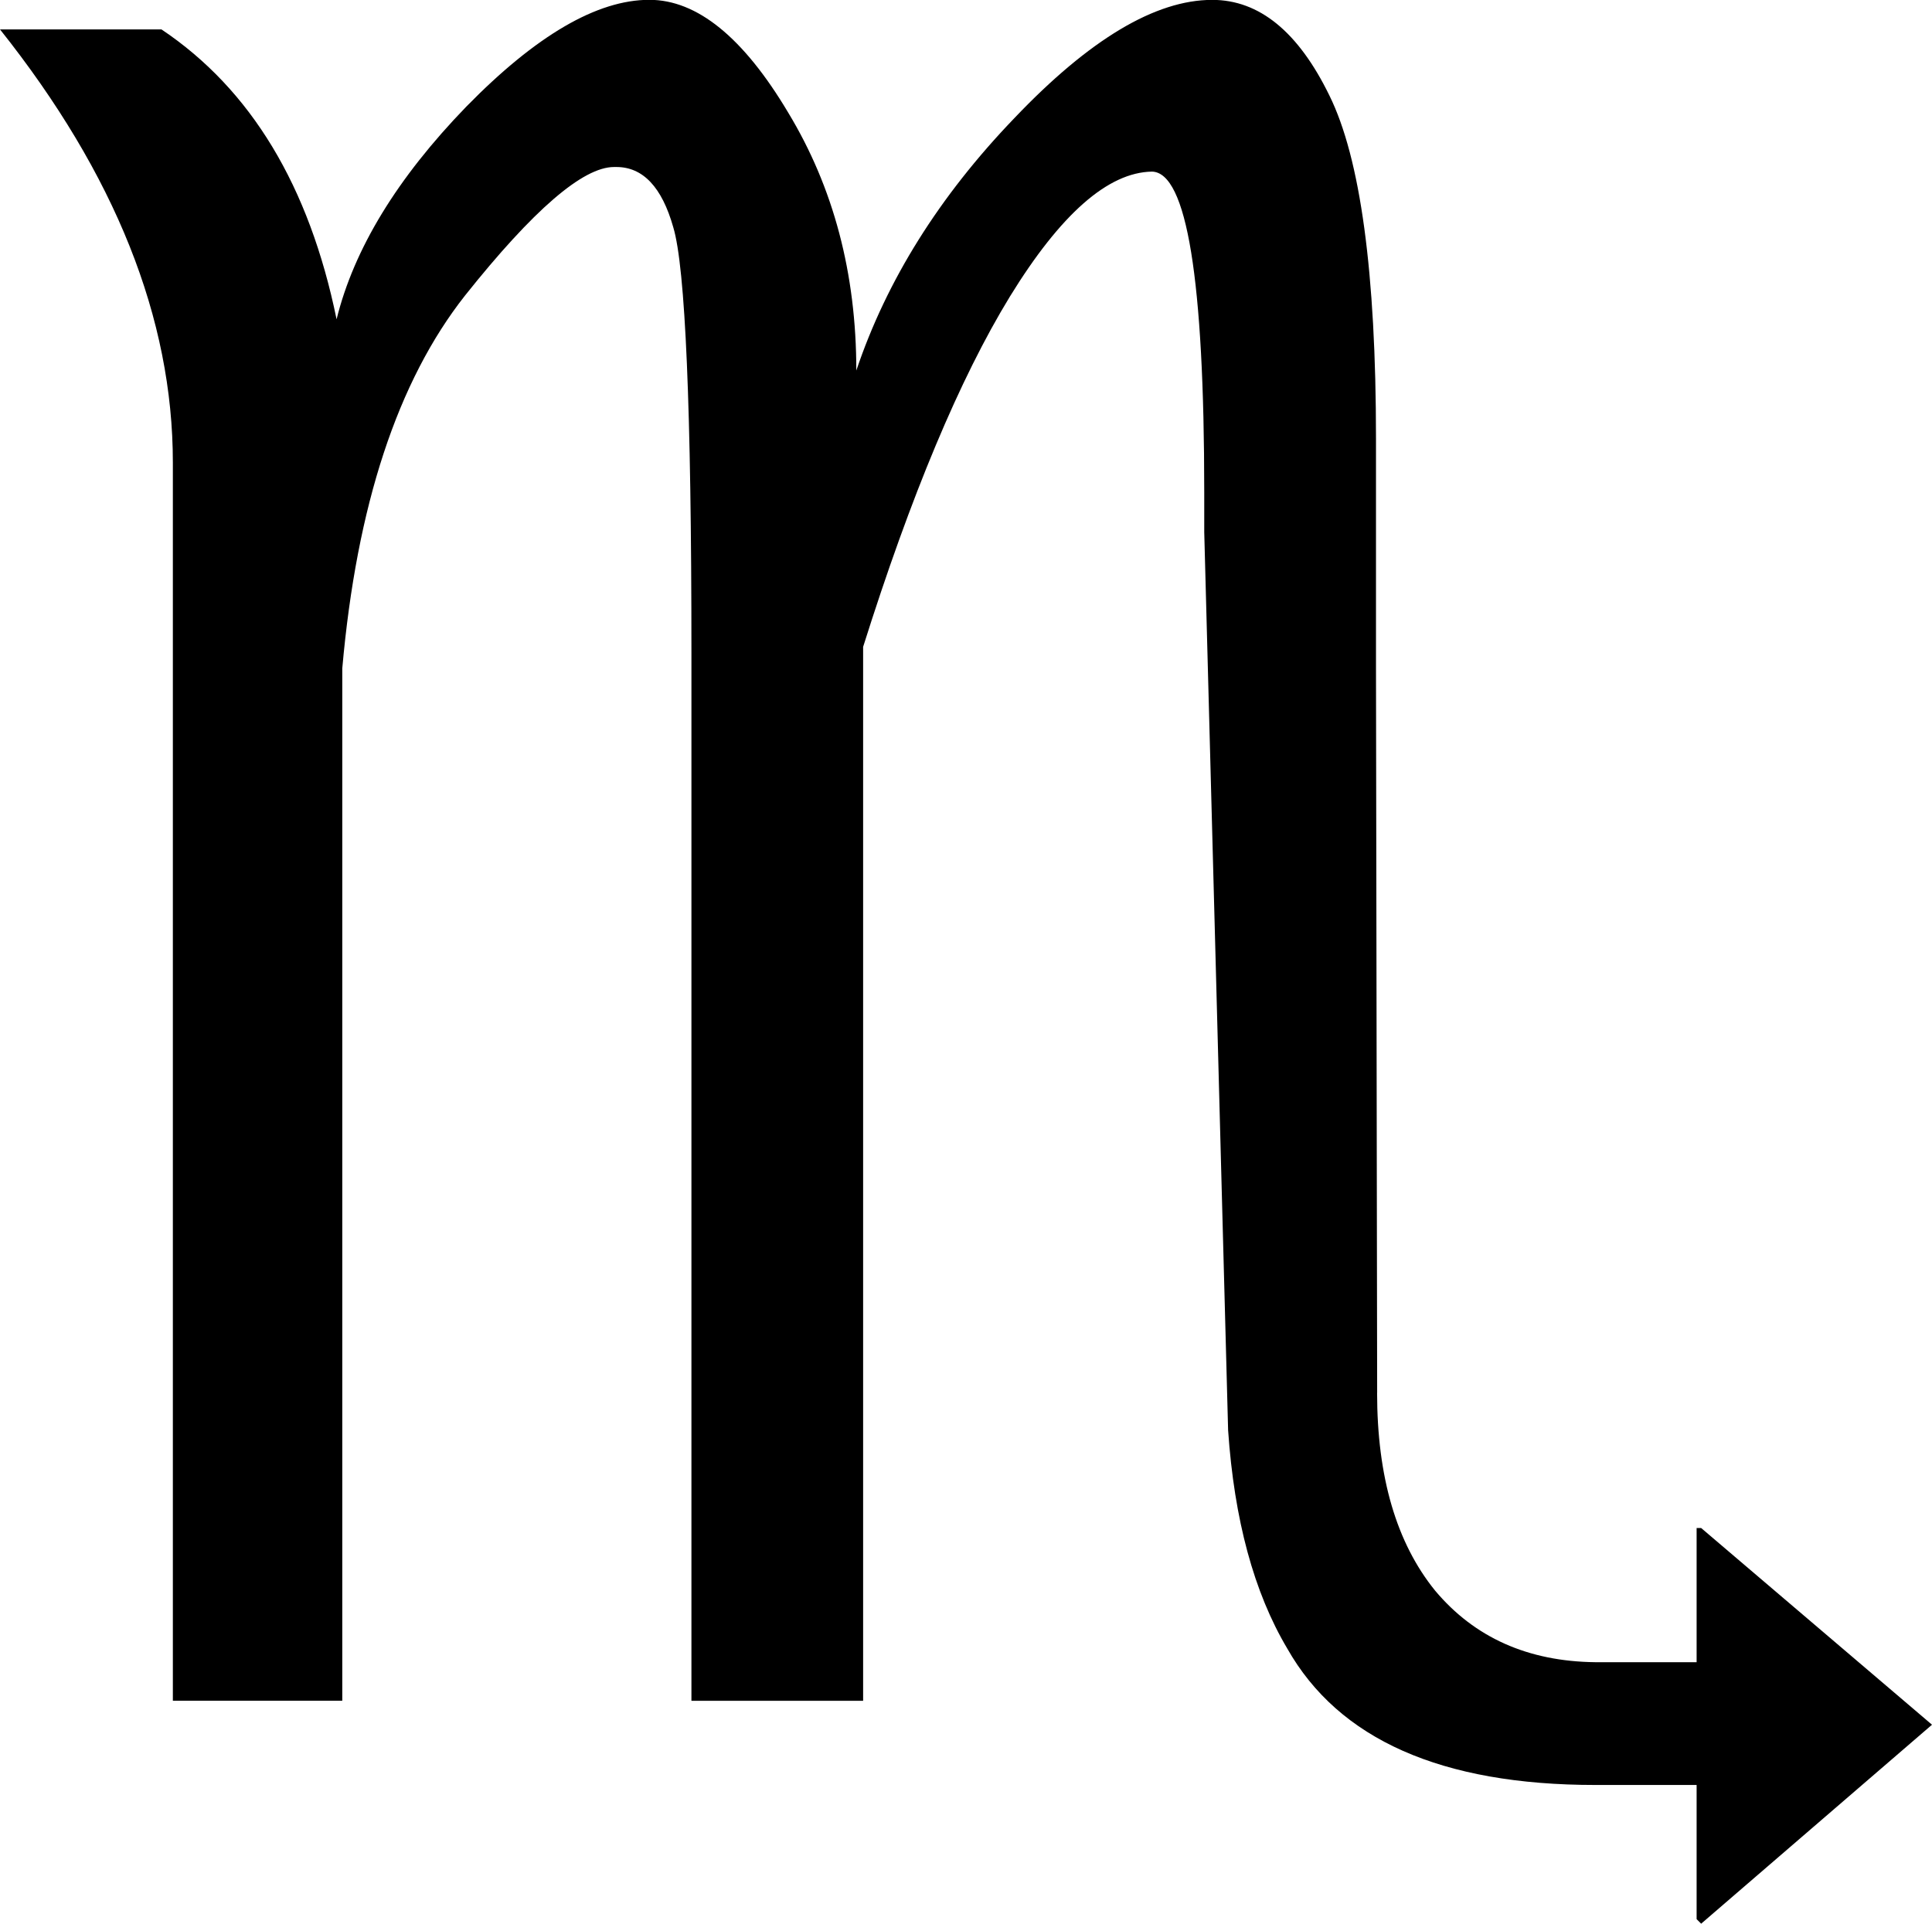
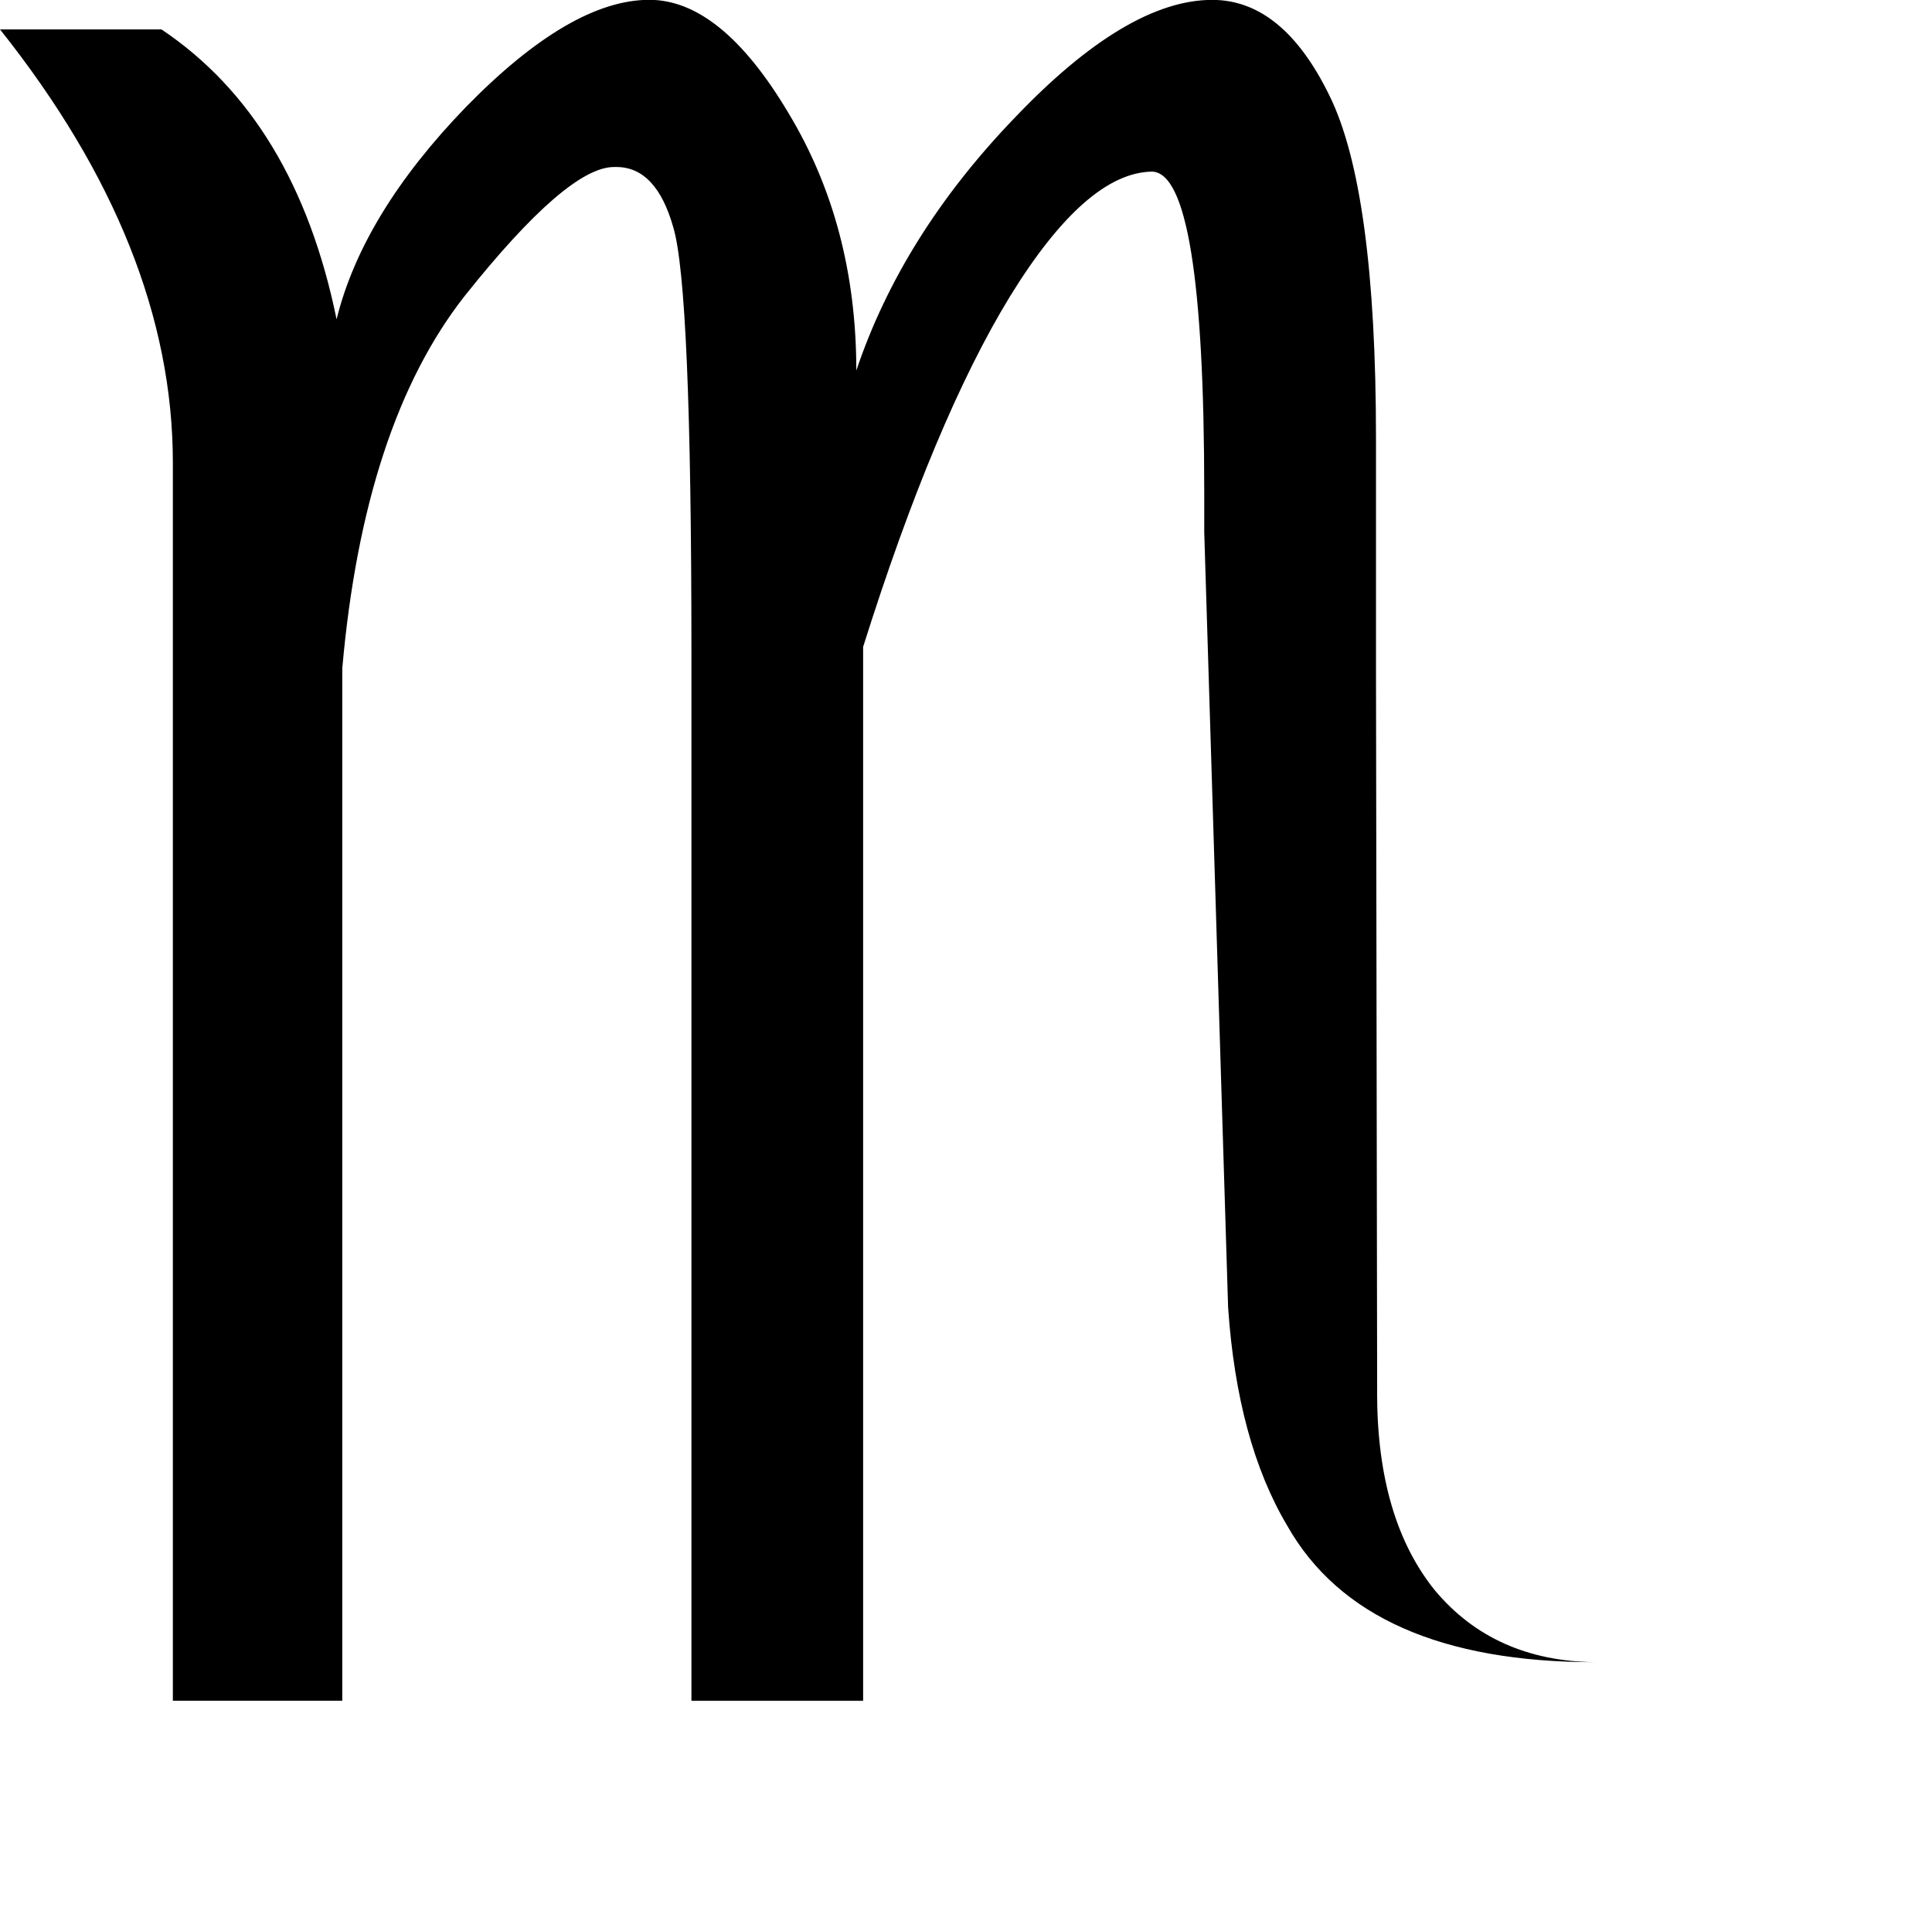
<svg xmlns="http://www.w3.org/2000/svg" xmlns:ns1="http://sodipodi.sourceforge.net/DTD/sodipodi-0.dtd" xmlns:ns2="http://www.inkscape.org/namespaces/inkscape" width="33.184" height="33.047" id="svg2" ns1:version="0.32" ns2:version="0.48.4 r9939" version="1.0" ns1:docname="sign_libra.svg">
  <defs id="defs4" />
  <ns1:namedview id="base" pagecolor="#ffffff" bordercolor="#666666" borderopacity="1.0" gridtolerance="10000" guidetolerance="10" objecttolerance="10" ns2:pageopacity="0.0" ns2:pageshadow="2" ns2:zoom="1.979899" ns2:cx="320.11386" ns2:cy="-163.64657" ns2:document-units="px" ns2:current-layer="layer1" ns2:window-width="1920" ns2:window-height="1021" ns2:window-x="0" ns2:window-y="27" showgrid="false" fit-margin-top="0" fit-margin-left="0" fit-margin-right="0" fit-margin-bottom="0" ns2:window-maximized="1" />
  <g ns2:label="Layer 1" ns2:groupmode="layer" id="layer1" transform="translate(-266.732,-375.637)">
    <g transform="translate(258.599,387.177)" style="font-size:40px;font-style:normal;font-variant:normal;font-weight:normal;font-stretch:normal;line-height:125%;letter-spacing:0px;word-spacing:0px;fill:#000000;fill-opacity:1;stroke:none;font-family:Cantarell;-inkscape-font-specification:Cantarell" id="text2990">
-       <path d="m 31.786,12.386 c -2.5e-5,1.445 0.332,2.578 0.996,3.398 0.677,0.807 1.595,1.217 2.754,1.23 l 1.738,0 0,-2.305 0.078,0 3.965,3.379 -3.965,3.418 -0.078,-0.078 0,-2.305 -1.738,0 c -2.643,-1e-6 -4.408,-0.781 -5.293,-2.344 -0.573,-0.964 -0.911,-2.214 -1.016,-3.75 L 28.817,-2.4 c -2.2e-5,-0.234 -2.2e-5,-0.462 0,-0.684 -2.2e-5,-3.659 -0.3,-5.495 -0.898,-5.508 -0.755,0.013 -1.569,0.729 -2.441,2.148 -0.859,1.406 -1.699,3.411 -2.52,6.016 l 0,18.105 -2.949,0 0,-18.008 c -1.3e-5,-4.18 -0.104,-6.615 -0.312,-7.305 -0.195,-0.69 -0.521,-1.035 -0.977,-1.035 l -0.02,0 -0.02,0 c -0.534,2.63e-5 -1.387,0.736 -2.559,2.207 -1.159,1.471 -1.862,3.607 -2.109,6.406 l 0,17.734 -2.91,0 0,-21.27 c -4e-6,-2.474 -0.99,-4.954 -2.969,-7.441 l 2.773,0 c 1.536,1.029 2.539,2.689 3.008,4.98 0.299,-1.211 1.042,-2.428 2.227,-3.652 1.198,-1.224 2.246,-1.836 3.145,-1.836 0.82,2.9e-5 1.615,0.645 2.383,1.934 0.781,1.289 1.172,2.767 1.172,4.434 0.521,-1.549 1.426,-2.995 2.715,-4.336 1.289,-1.354 2.422,-2.031 3.398,-2.031 0.807,2.9e-5 1.478,0.547 2.012,1.641 0.534,1.081 0.801,3.047 0.801,5.898 l 0,3.945 0.02,12.422 0,0.02" style="font-family:Cantarell;-inkscape-font-specification:Cantarell" id="path3814" />
+       <path d="m 31.786,12.386 c -2.5e-5,1.445 0.332,2.578 0.996,3.398 0.677,0.807 1.595,1.217 2.754,1.23 c -2.643,-1e-6 -4.408,-0.781 -5.293,-2.344 -0.573,-0.964 -0.911,-2.214 -1.016,-3.75 L 28.817,-2.4 c -2.2e-5,-0.234 -2.2e-5,-0.462 0,-0.684 -2.2e-5,-3.659 -0.3,-5.495 -0.898,-5.508 -0.755,0.013 -1.569,0.729 -2.441,2.148 -0.859,1.406 -1.699,3.411 -2.52,6.016 l 0,18.105 -2.949,0 0,-18.008 c -1.3e-5,-4.18 -0.104,-6.615 -0.312,-7.305 -0.195,-0.69 -0.521,-1.035 -0.977,-1.035 l -0.02,0 -0.02,0 c -0.534,2.63e-5 -1.387,0.736 -2.559,2.207 -1.159,1.471 -1.862,3.607 -2.109,6.406 l 0,17.734 -2.91,0 0,-21.27 c -4e-6,-2.474 -0.99,-4.954 -2.969,-7.441 l 2.773,0 c 1.536,1.029 2.539,2.689 3.008,4.98 0.299,-1.211 1.042,-2.428 2.227,-3.652 1.198,-1.224 2.246,-1.836 3.145,-1.836 0.82,2.9e-5 1.615,0.645 2.383,1.934 0.781,1.289 1.172,2.767 1.172,4.434 0.521,-1.549 1.426,-2.995 2.715,-4.336 1.289,-1.354 2.422,-2.031 3.398,-2.031 0.807,2.9e-5 1.478,0.547 2.012,1.641 0.534,1.081 0.801,3.047 0.801,5.898 l 0,3.945 0.02,12.422 0,0.02" style="font-family:Cantarell;-inkscape-font-specification:Cantarell" id="path3814" />
    </g>
  </g>
</svg>